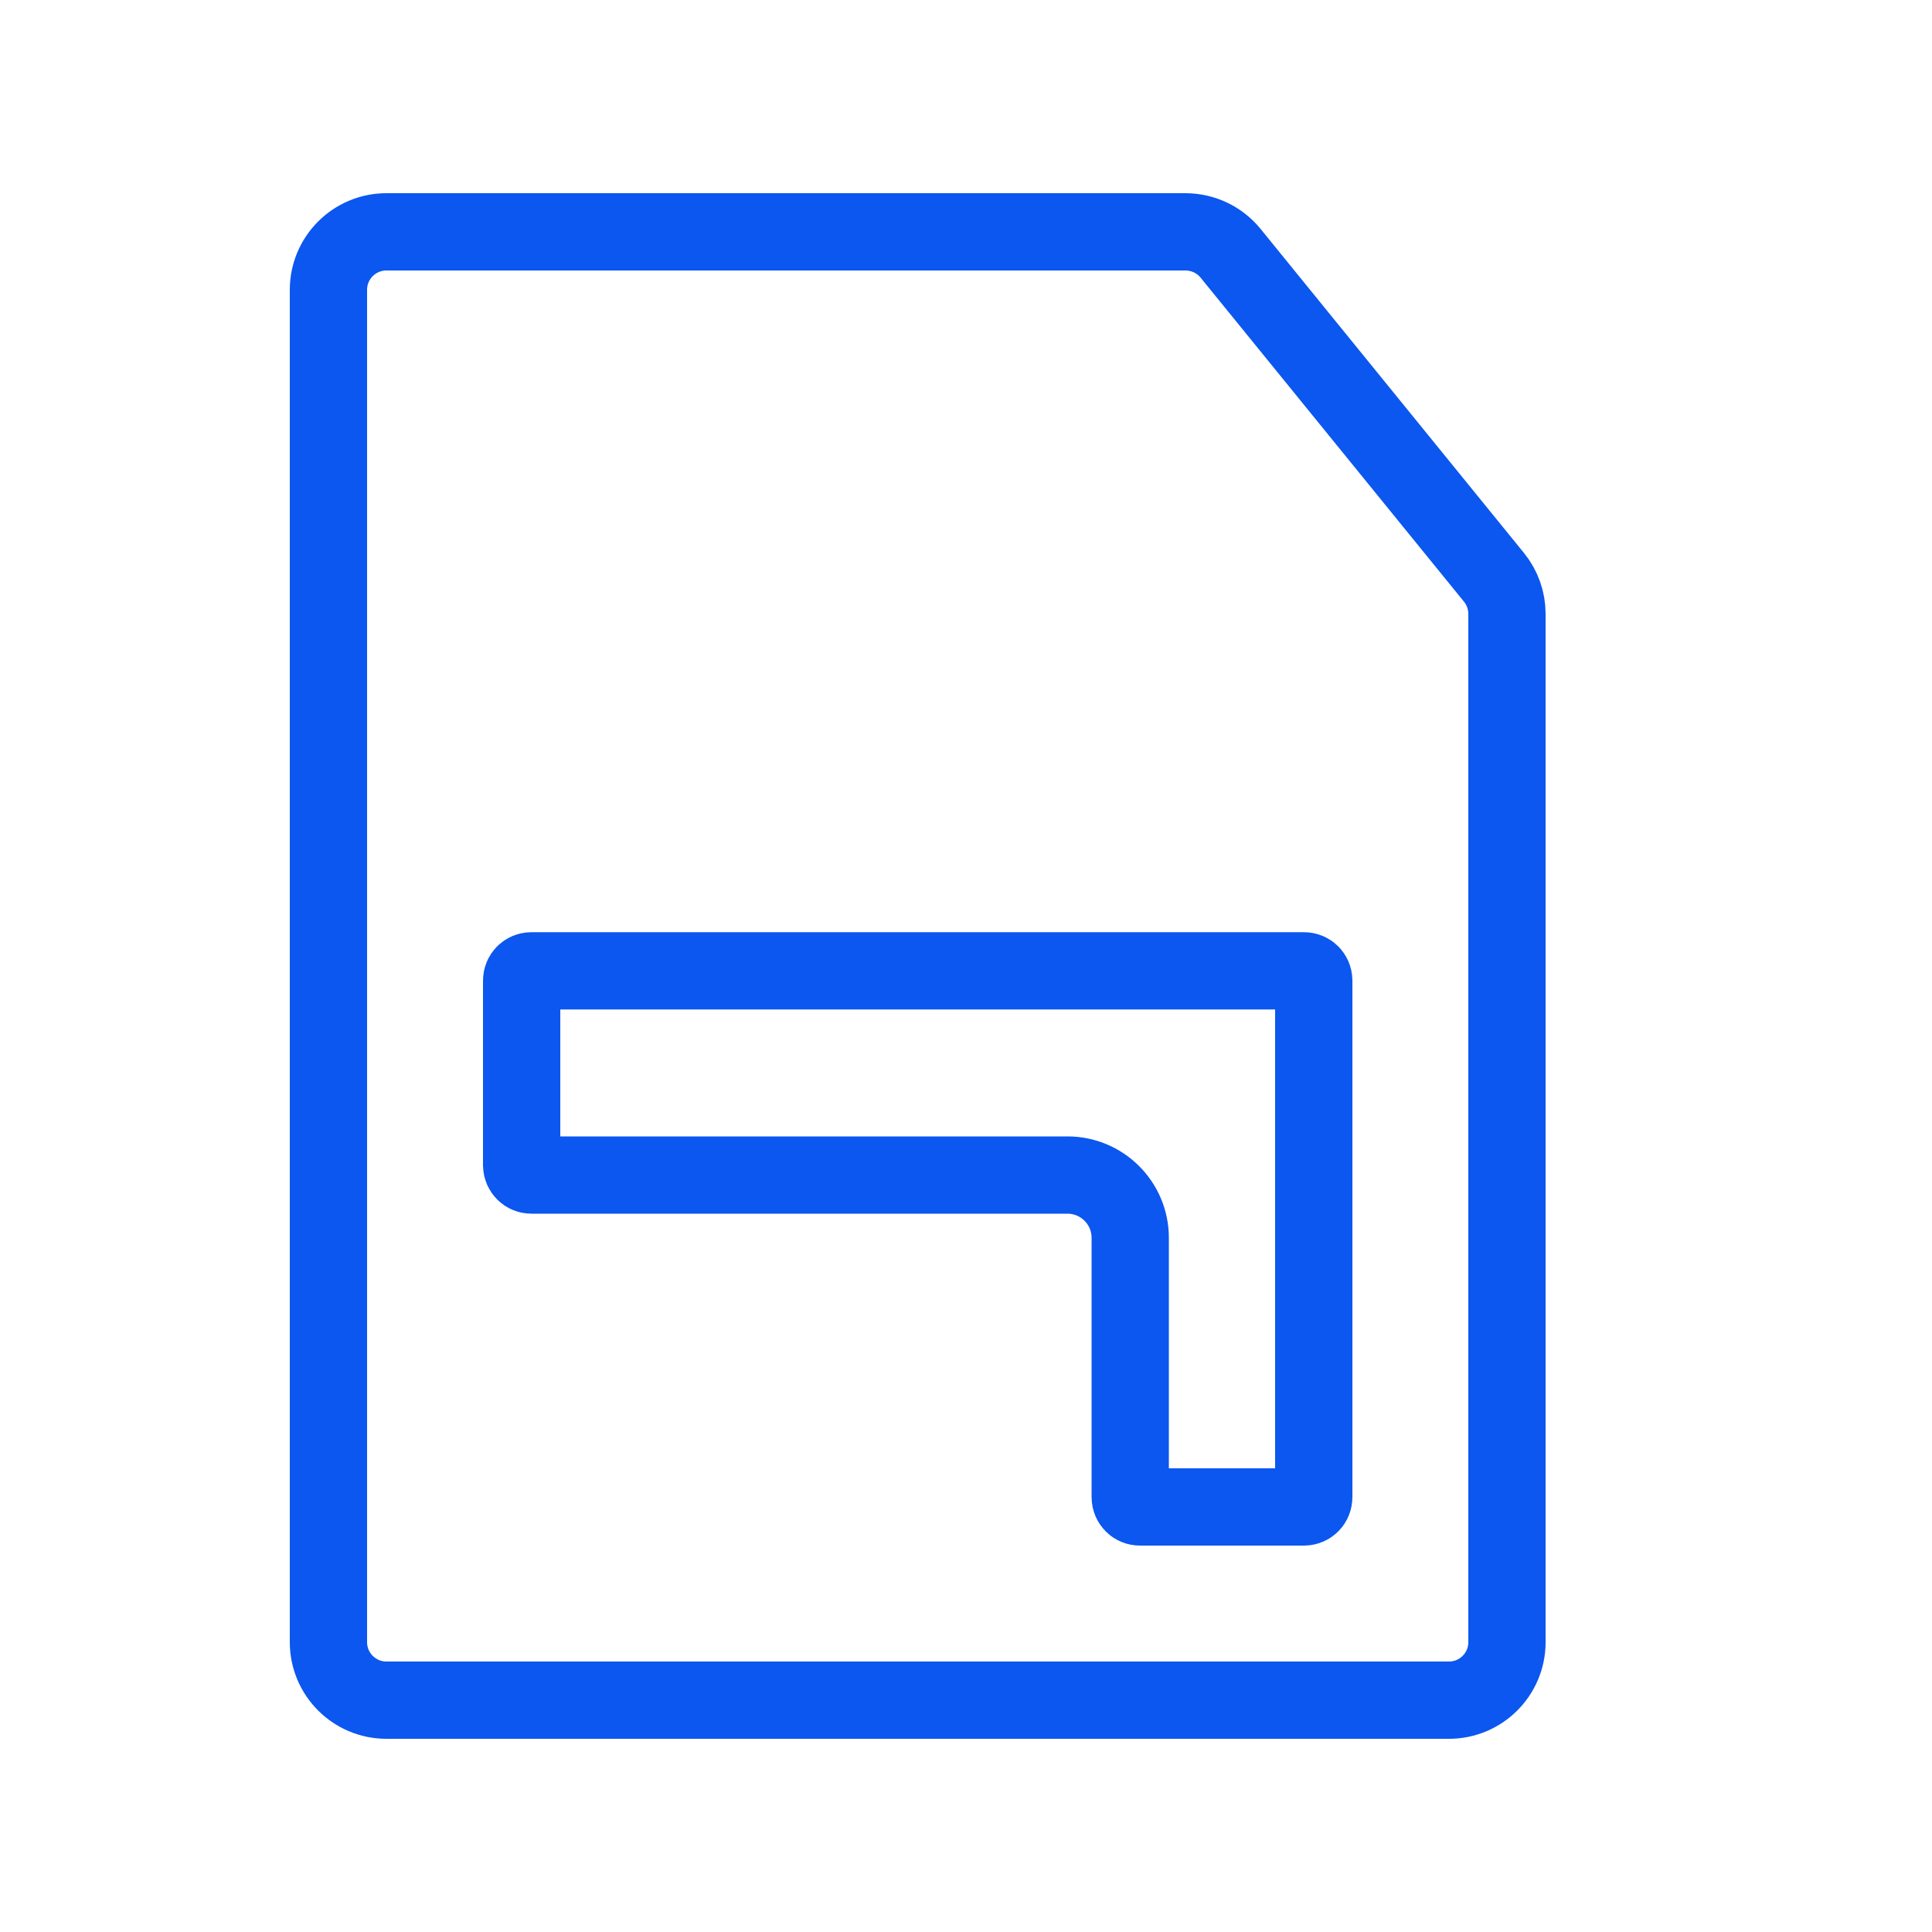
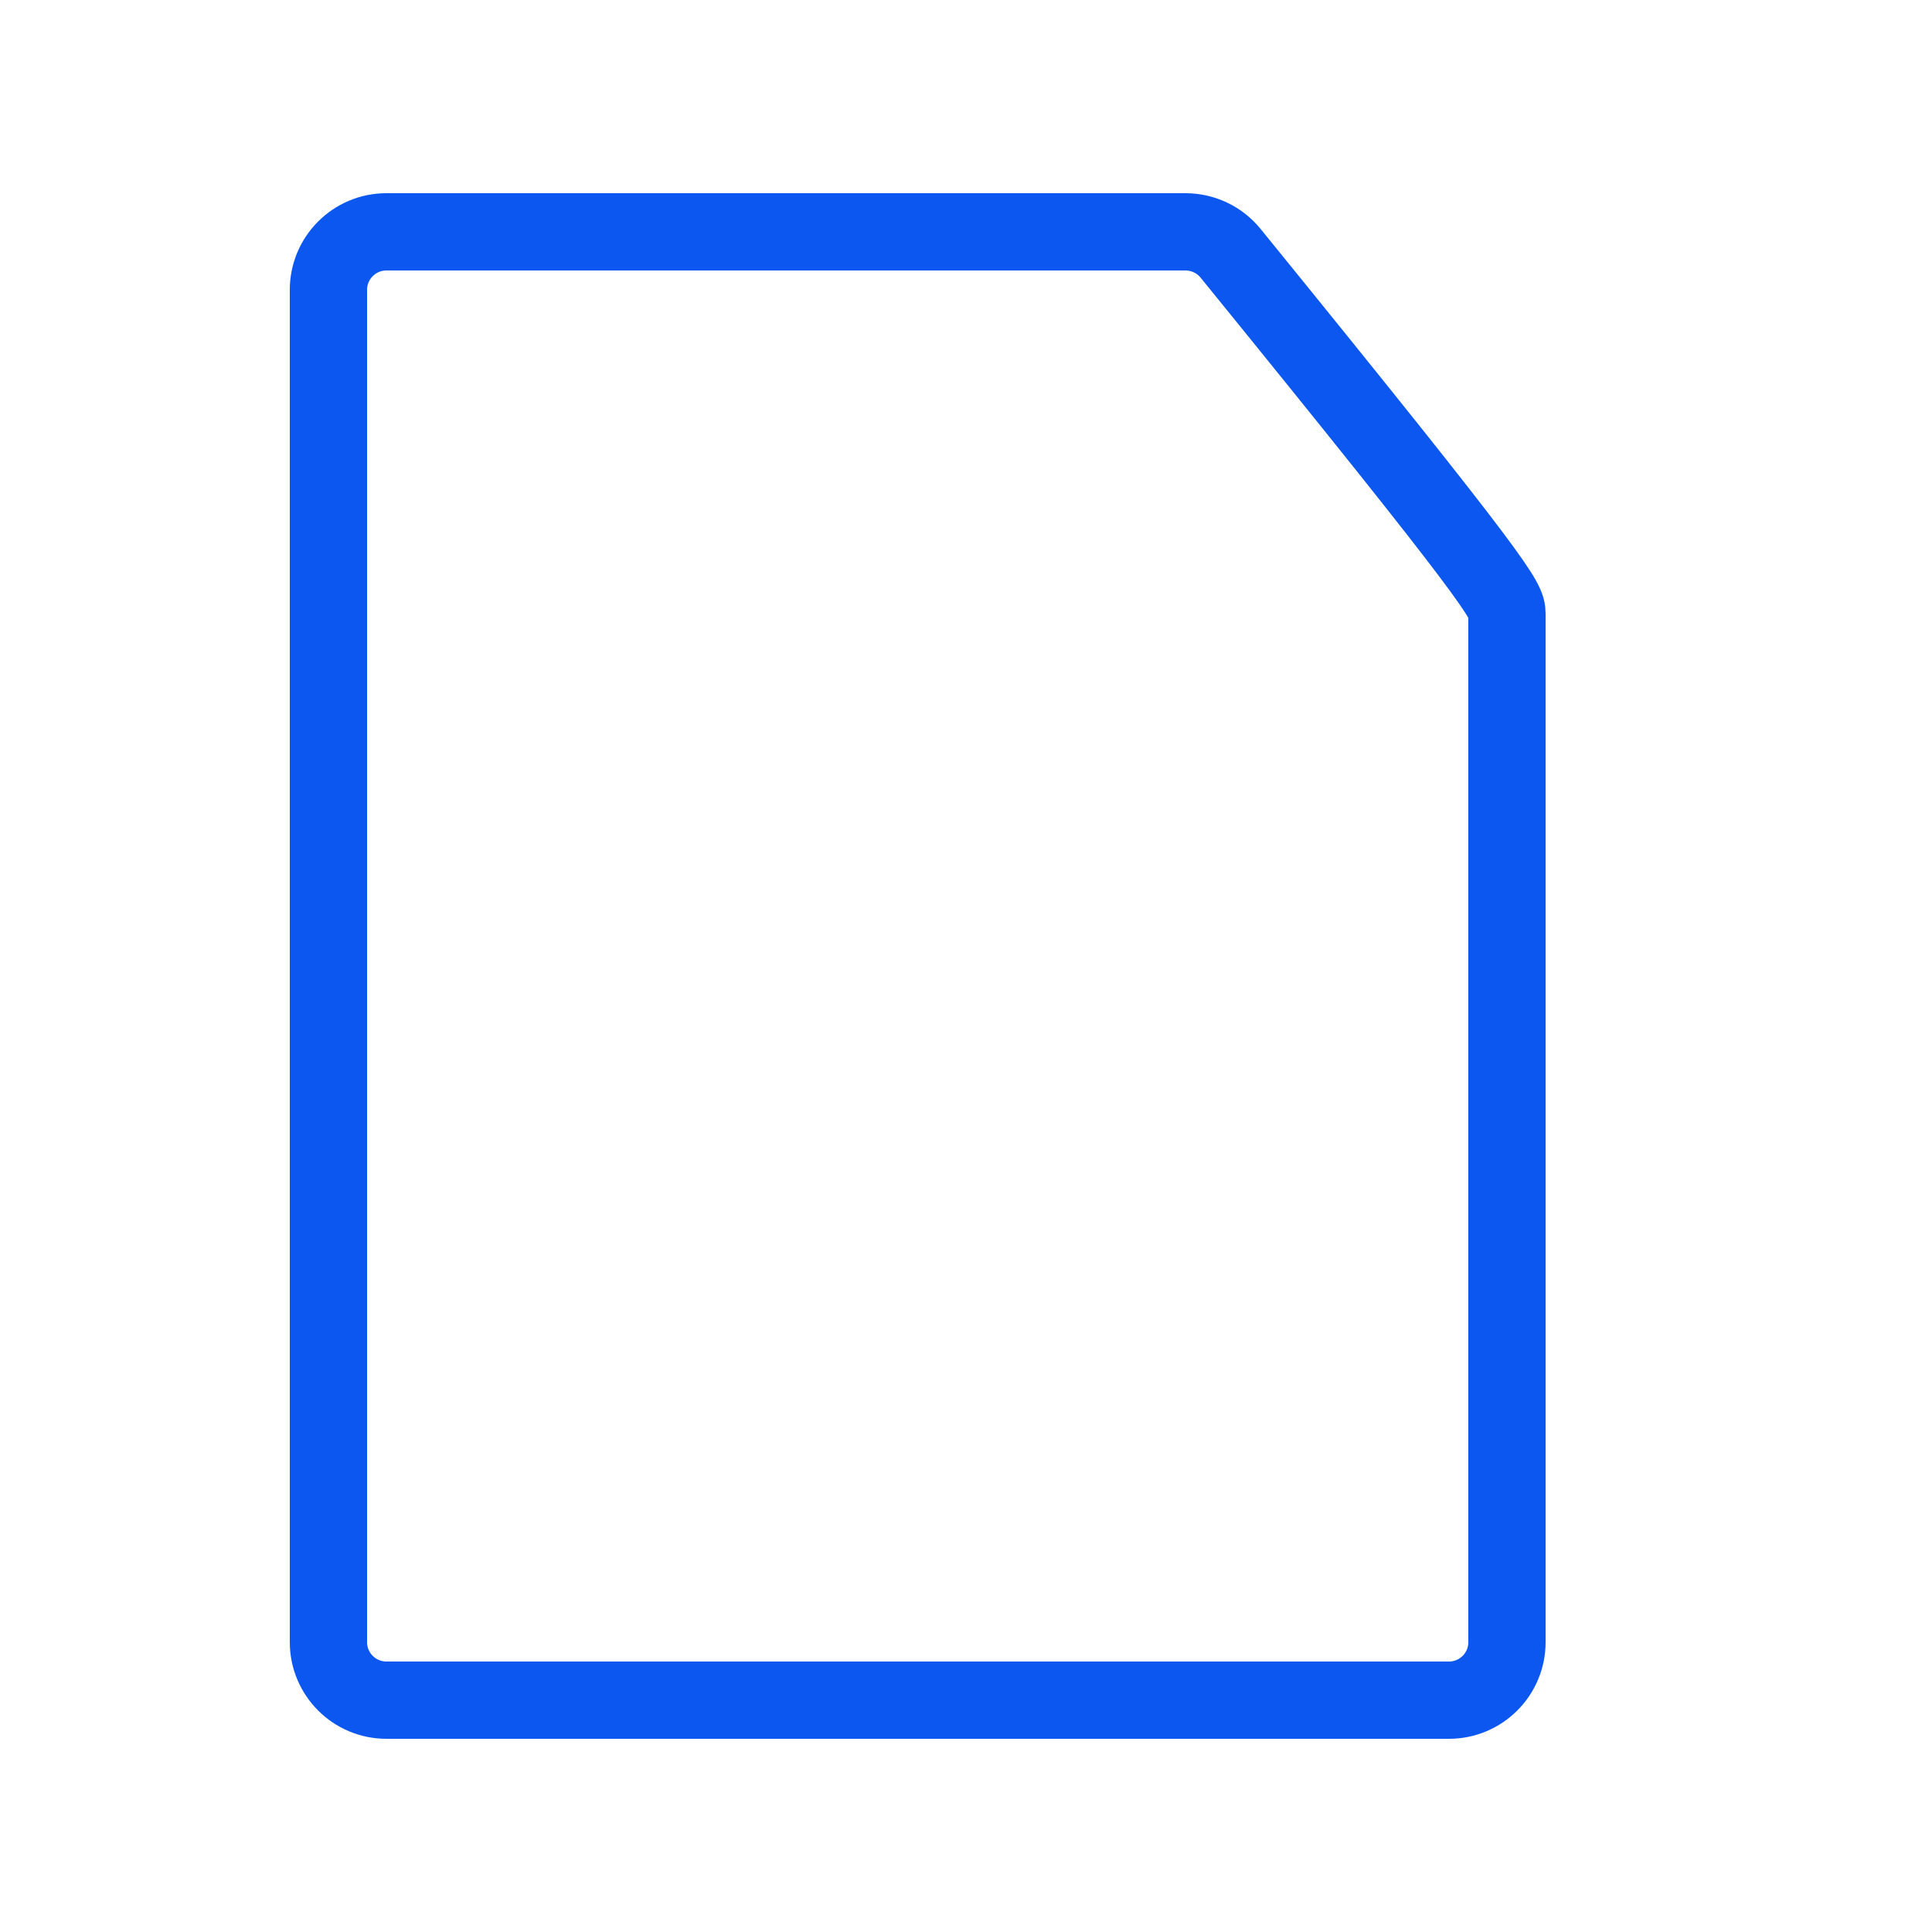
<svg xmlns="http://www.w3.org/2000/svg" fill="none" viewBox="0 0 20 20" height="20" width="20">
-   <path stroke-width="0.8" stroke="#0B57EF" d="M4 2.4H12.274C12.455 2.401 12.625 2.482 12.739 2.622L15.466 5.977C15.553 6.084 15.6 6.218 15.6 6.355V17C15.6 17.331 15.331 17.6 15 17.6H4C3.669 17.6 3.4 17.331 3.4 17V3C3.4 2.669 3.669 2.4 4 2.4Z" />
+   <path stroke-width="0.8" stroke="#0B57EF" d="M4 2.4H12.274C12.455 2.401 12.625 2.482 12.739 2.622C15.553 6.084 15.6 6.218 15.6 6.355V17C15.6 17.331 15.331 17.6 15 17.6H4C3.669 17.6 3.4 17.331 3.4 17V3C3.4 2.669 3.669 2.4 4 2.4Z" />
  <mask fill="white" id="path-2-inside-1_3879_4041">
    <rect rx="0.5" height="2.7" width="2.7" y="6.5" x="5" />
  </mask>
-   <rect mask="url(#path-2-inside-1_3879_4041)" stroke-width="1.6" stroke="#0B57EF" rx="0.5" height="2.7" width="2.7" y="6.5" x="5" />
  <mask fill="white" id="path-3-inside-2_3879_4041">
    <rect rx="0.5" height="2.7" width="2.7" y="6.5" x="8.148" />
  </mask>
-   <rect mask="url(#path-3-inside-2_3879_4041)" stroke-width="1.6" stroke="#0B57EF" rx="0.5" height="2.7" width="2.7" y="6.5" x="8.148" />
  <mask fill="white" id="path-4-inside-3_3879_4041">
    <rect rx="0.5" height="2.7" width="2.7" y="13.3" x="5" />
  </mask>
  <rect mask="url(#path-4-inside-3_3879_4041)" stroke-width="1.6" stroke="#0B57EF" rx="0.5" height="2.7" width="2.7" y="13.3" x="5" />
  <mask fill="white" id="path-5-inside-4_3879_4041">
-     <rect rx="0.5" height="2.7" width="2.7" y="13.3" x="8.148" />
-   </mask>
+     </mask>
  <rect mask="url(#path-5-inside-4_3879_4041)" stroke-width="1.6" stroke="#0B57EF" rx="0.5" height="2.7" width="2.7" y="13.3" x="8.148" />
  <mask fill="white" id="path-6-inside-5_3879_4041">
    <rect rx="0.5" height="2.7" width="2.7" y="6.5" x="11.301" />
  </mask>
-   <rect mask="url(#path-6-inside-5_3879_4041)" stroke-width="1.6" stroke="#0B57EF" rx="0.5" height="2.7" width="2.7" y="6.5" x="11.301" />
-   <path stroke-width="0.8" stroke="#0B57EF" d="M5.5 10.05H13.5C13.555 10.05 13.6 10.095 13.6 10.15V15.499C13.6 15.555 13.555 15.6 13.5 15.6H11.8C11.745 15.6 11.7 15.555 11.7 15.499V12.814C11.7 12.455 11.409 12.164 11.05 12.164H5.5C5.445 12.164 5.401 12.119 5.4 12.064V10.15C5.4 10.095 5.445 10.05 5.5 10.05Z" />
</svg>